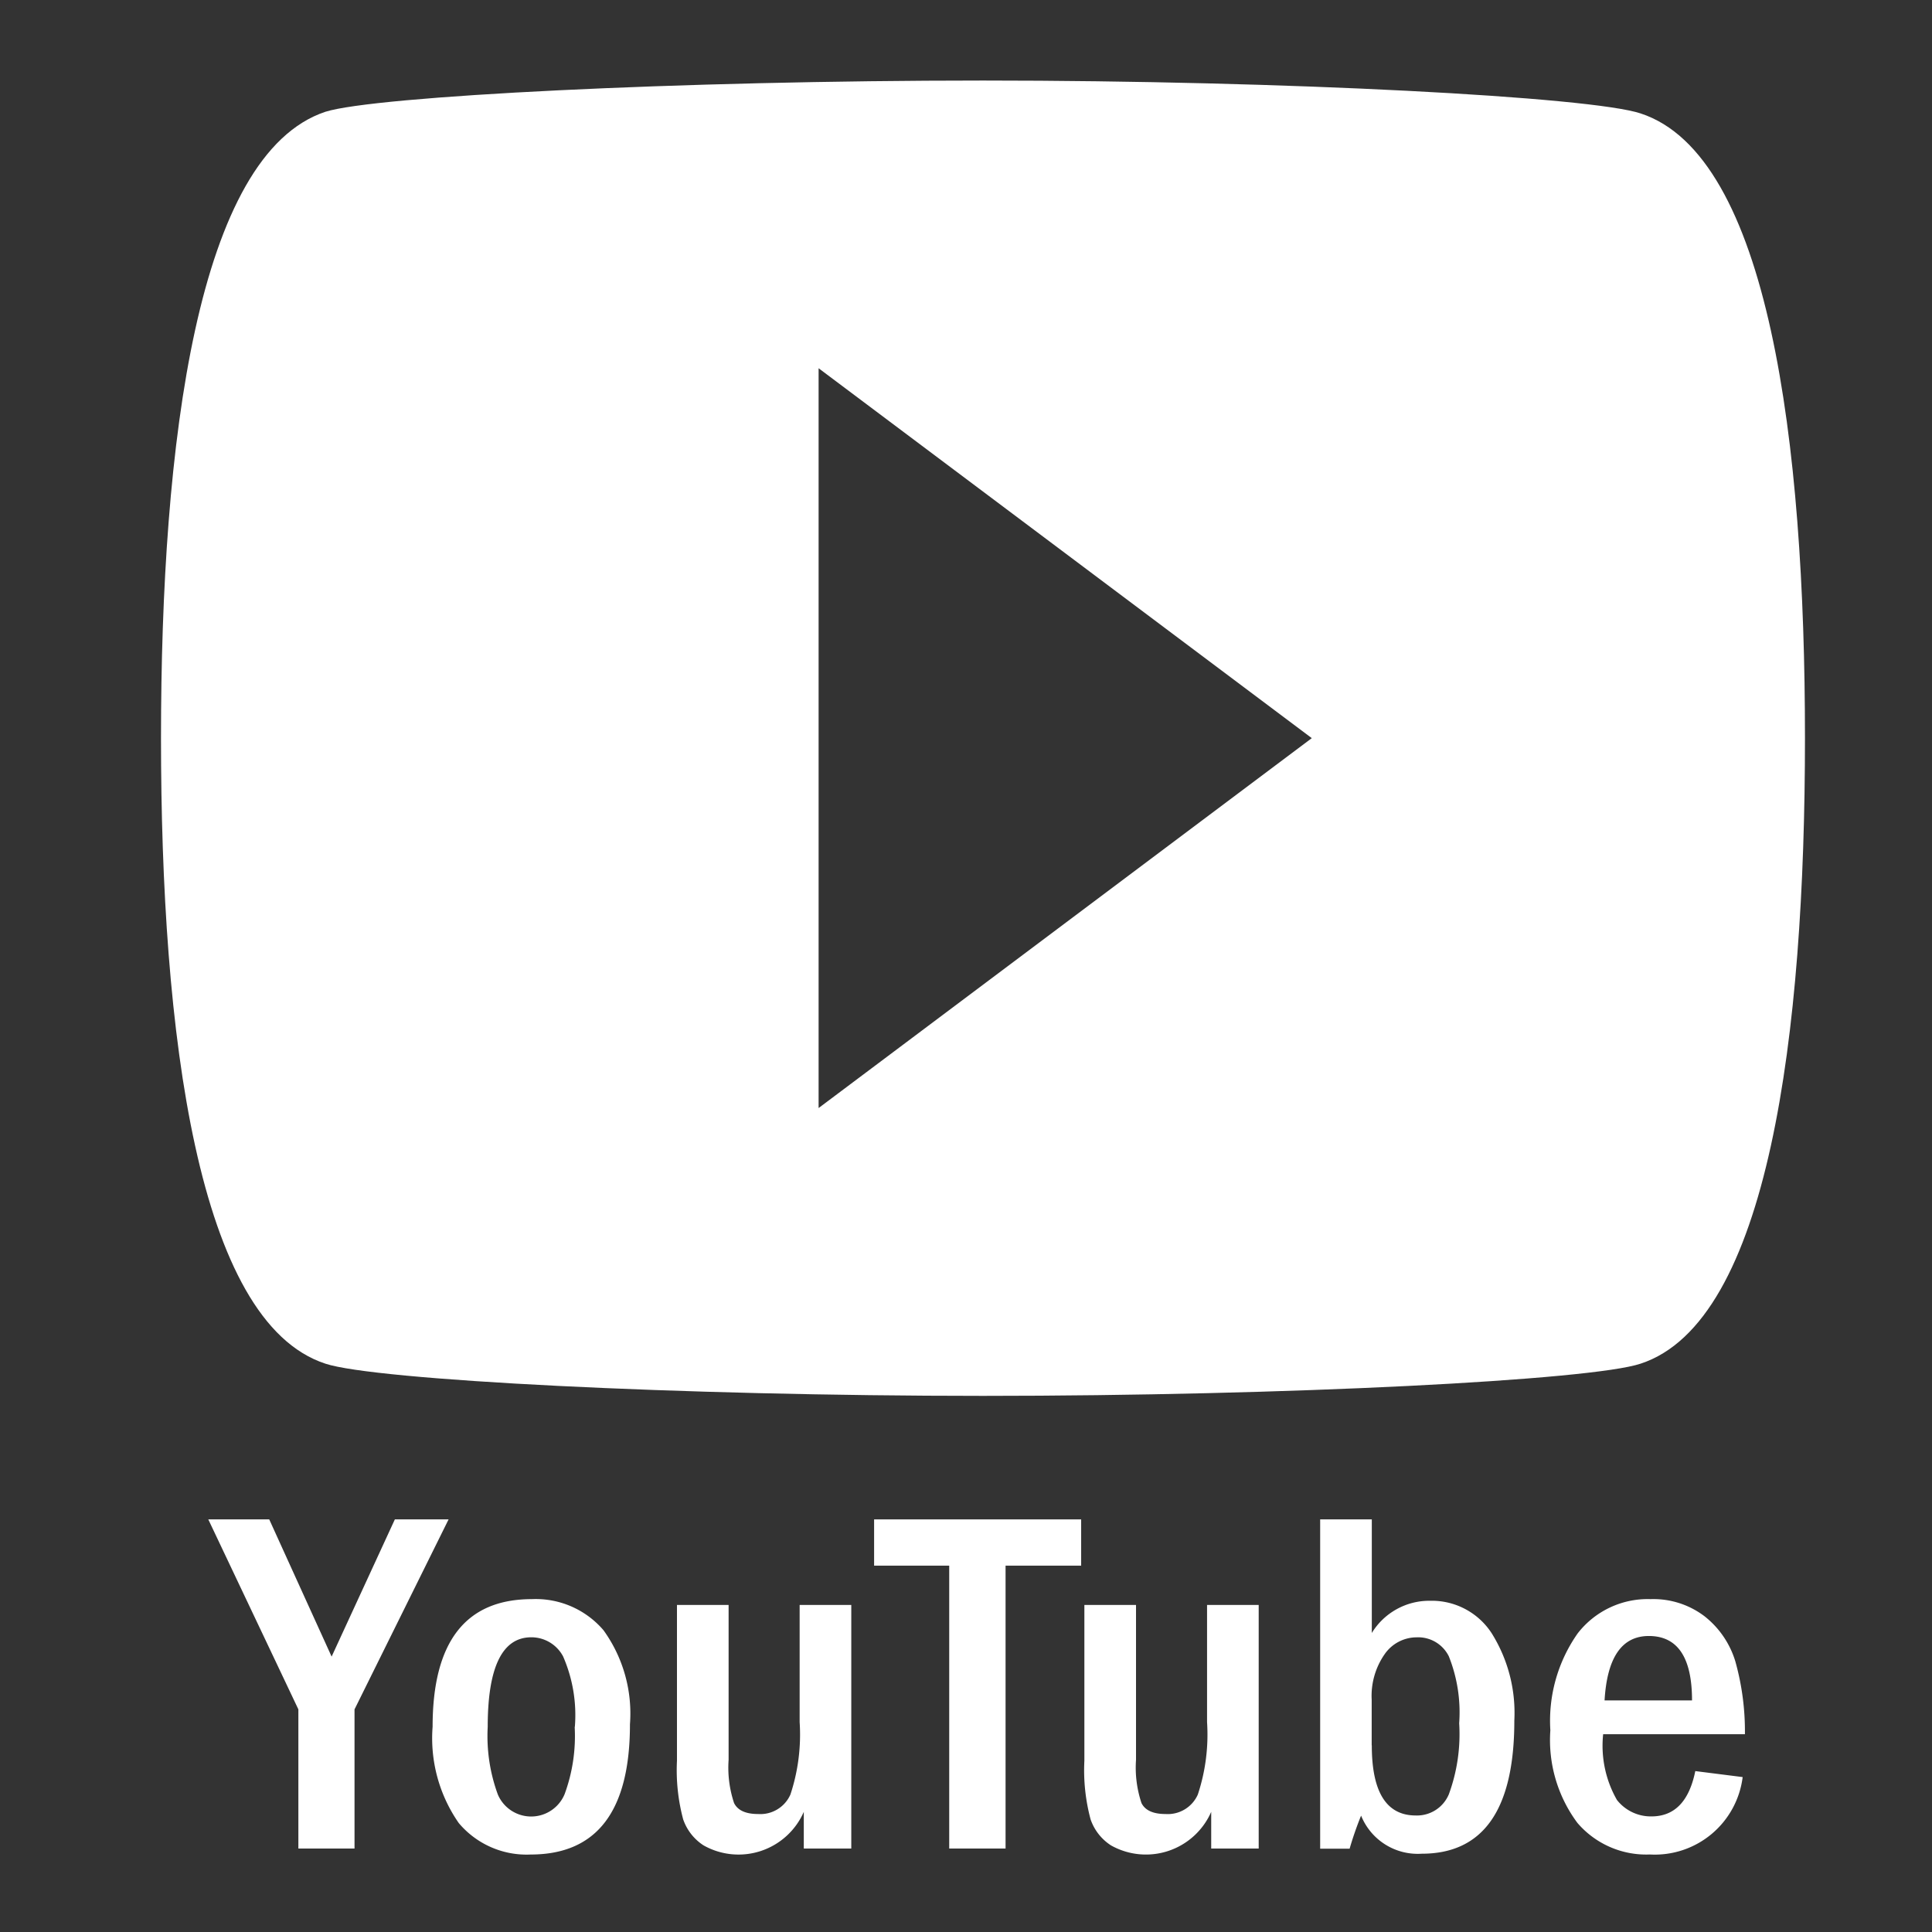
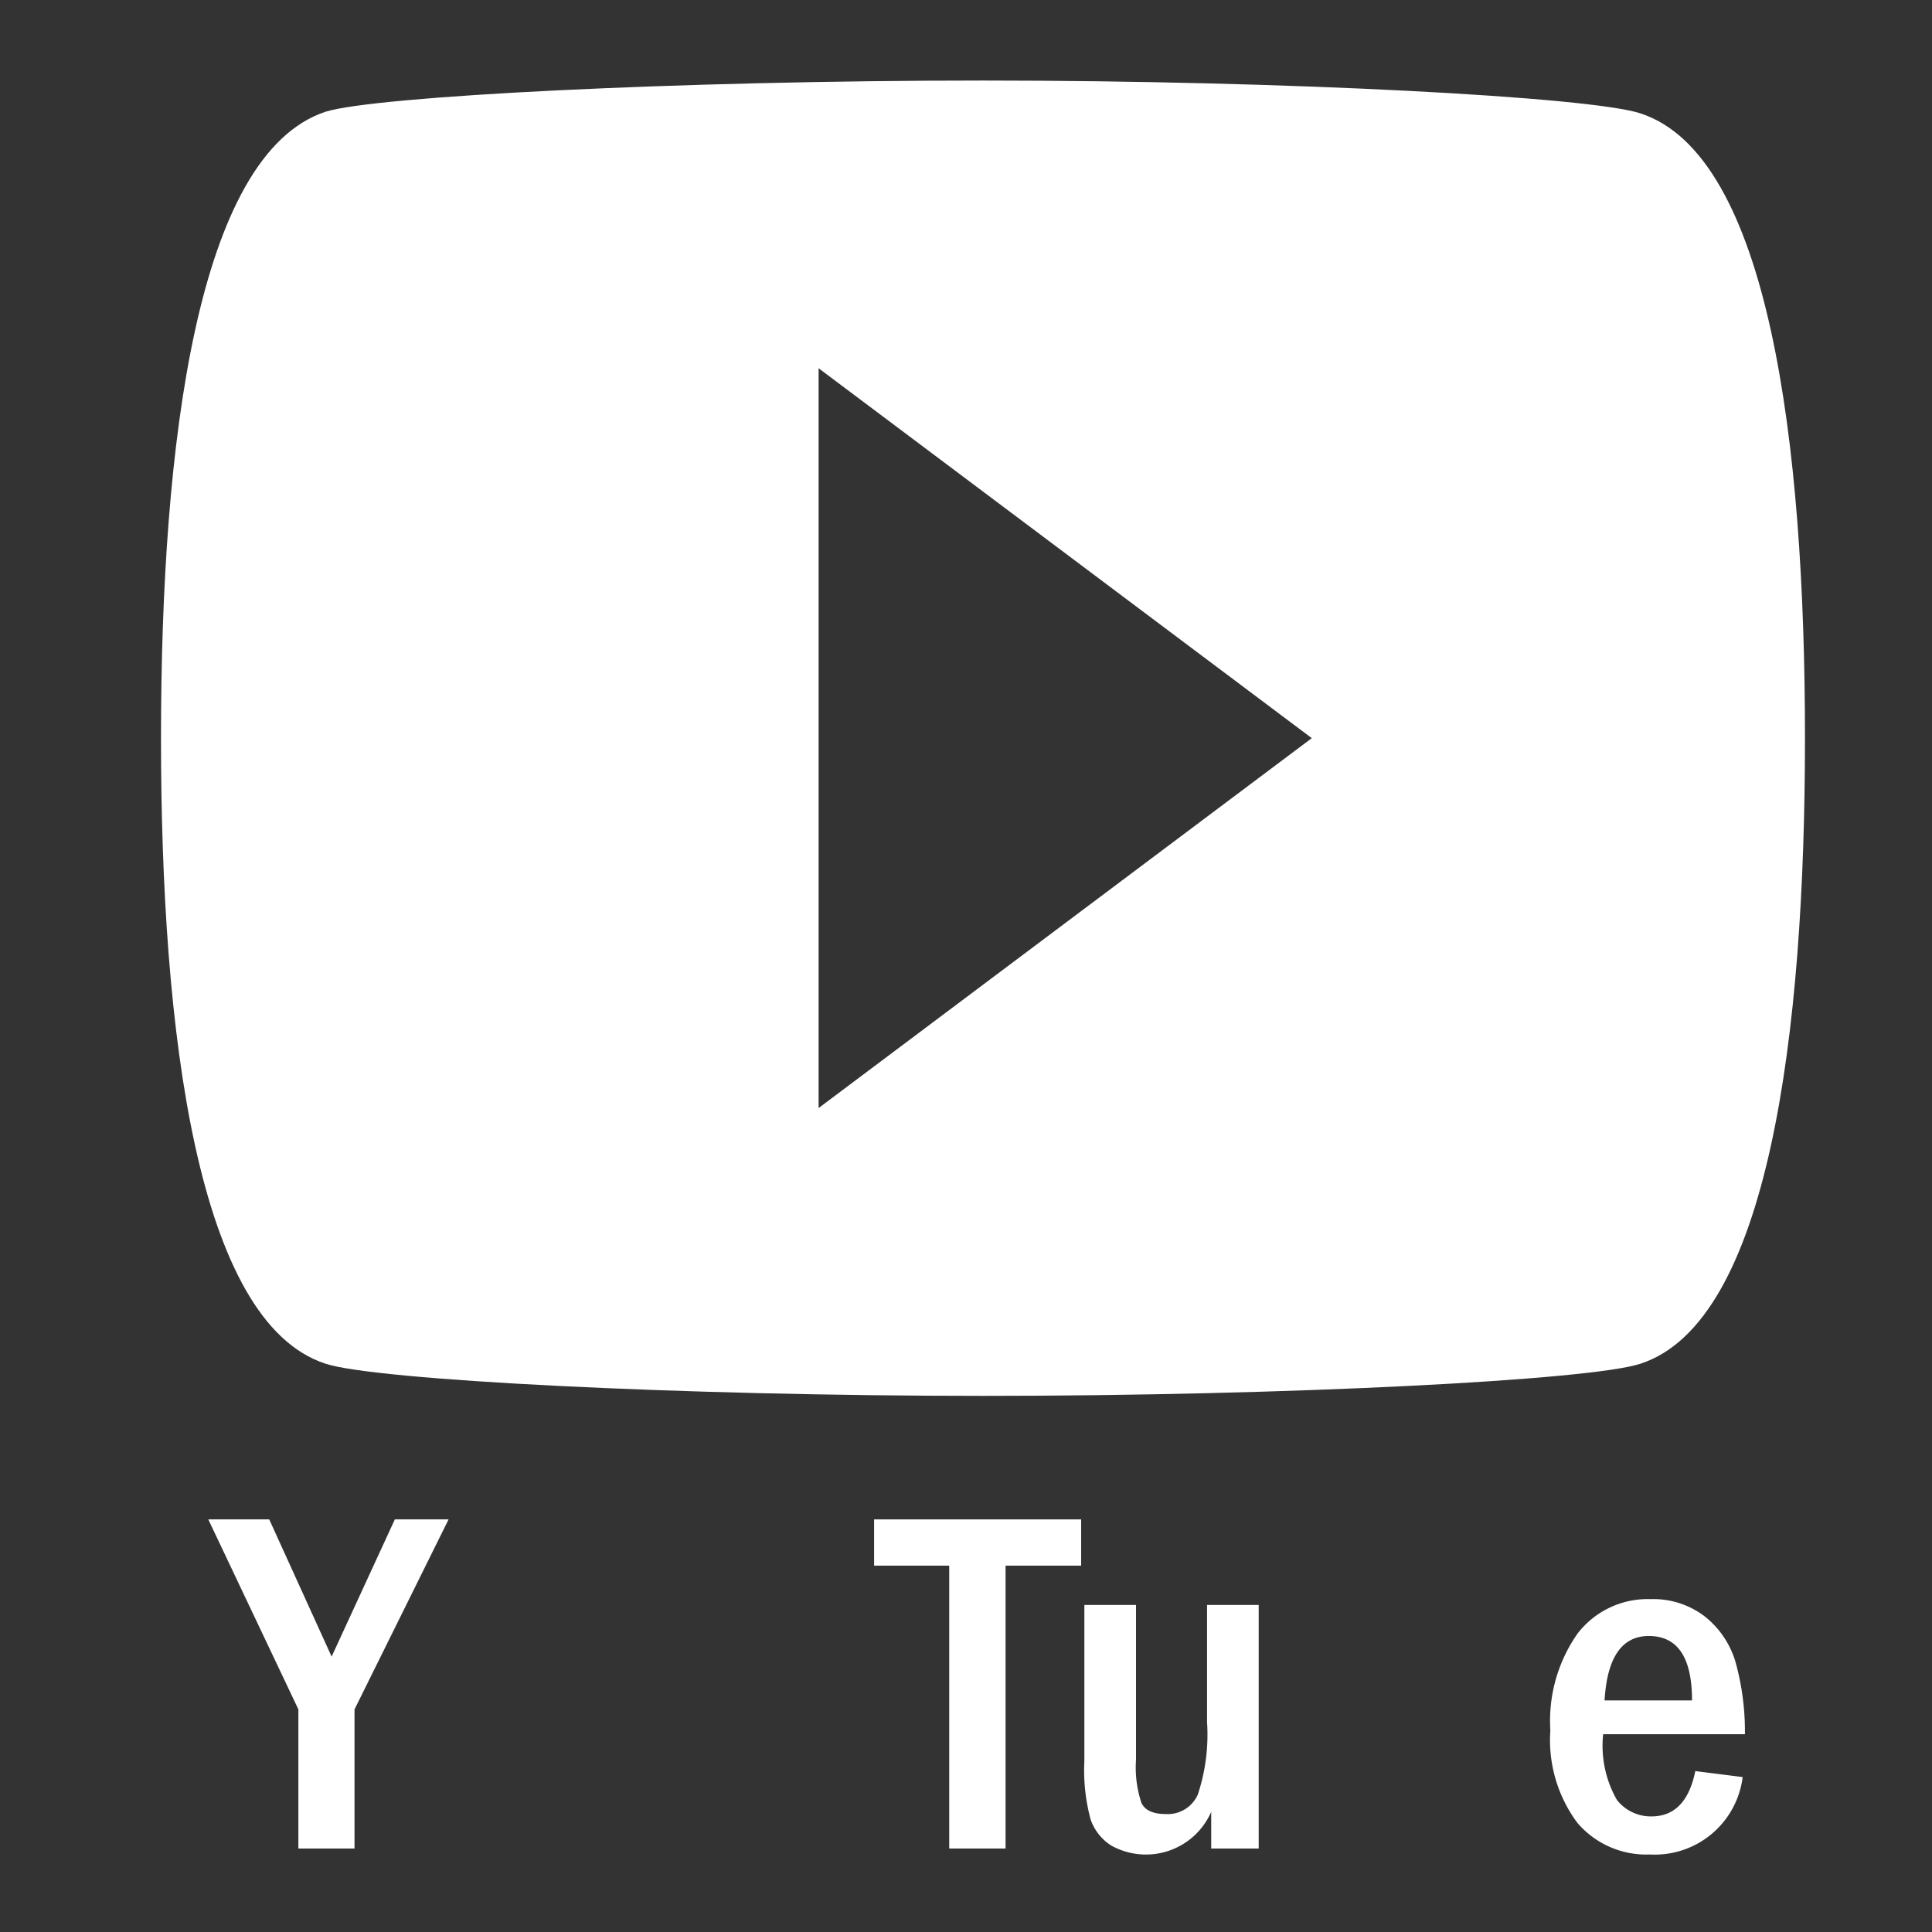
<svg xmlns="http://www.w3.org/2000/svg" viewBox="3131 16520 48 48">
  <rect x="3131" y="16520" width="48" height="48" fill="#333333" stroke="none" />
  <defs>
    <style>
      .cls-1 {
        fill: #fff;
      }

      .cls-2 {
        fill: none;
      }
    </style>
  </defs>
  <g id="Group_8176" data-name="Group 8176" transform="translate(2733 15669)">
    <g id="Group_8174" data-name="Group 8174" transform="translate(402 853.001)">
      <path id="Path_3373" data-name="Path 3373" class="cls-1" d="M16.338,25.528V7.148l12.253,9.19M36.76.817C35.535.408,27.979,0,20.422,0S5.31.388,4.084.776C.9,1.838,0,8.986,0,16.338c0,7.332.9,14.5,4.084,15.541,1.225.408,8.782.8,16.338.8s15.113-.388,16.338-.8c3.186-1.042,4.084-8.21,4.084-15.541C40.845,8.986,39.946,1.858,36.76.817Z" />
      <g id="Group_8148" data-name="Group 8148" transform="translate(1.175 35.748)">
        <g id="Group_8147" data-name="Group 8147">
          <path id="Path_3374" data-name="Path 3374" class="cls-1" d="M1.236,37.6H2.75L4.3,41.009,5.871,37.6H7.206L4.869,42.32v3.457H3.474V42.32Z" transform="translate(-1.236 -37.6)" />
-           <path id="Path_3375" data-name="Path 3375" class="cls-1" d="M12,42.794q0,3.235-2.467,3.235a2.2,2.2,0,0,1-1.786-.782,3.687,3.687,0,0,1-.65-2.393q0-3.17,2.467-3.17a2.214,2.214,0,0,1,1.779.773A3.537,3.537,0,0,1,12,42.794Zm-1.369.063a3.644,3.644,0,0,0-.292-1.75.892.892,0,0,0-.79-.475q-1.083,0-1.083,2.226a4.213,4.213,0,0,0,.252,1.681.9.9,0,0,0,1.658-.008A4.186,4.186,0,0,0,10.627,42.857Z" transform="translate(-1.524 -37.703)" />
-           <path id="Path_3376" data-name="Path 3376" class="cls-1" d="M13.483,39.836h1.283v3.847a2.778,2.778,0,0,0,.136,1.075c.091.182.29.272.6.272a.816.816,0,0,0,.8-.485,4.749,4.749,0,0,0,.229-1.8V39.836h1.283v6.051H16.634v-.911a1.769,1.769,0,0,1-2.49.833,1.26,1.26,0,0,1-.507-.647,4.737,4.737,0,0,1-.154-1.456v-3.87Z" transform="translate(-1.839 -37.71)" />
          <path id="Path_3377" data-name="Path 3377" class="cls-1" d="M18.634,37.6h5.144v1.149H21.9v7.028H20.5V38.749H18.634V37.6Z" transform="translate(-2.092 -37.6)" />
          <path id="Path_3378" data-name="Path 3378" class="cls-1" d="M24.129,39.836h1.283v3.847a2.78,2.78,0,0,0,.136,1.075c.091.182.291.272.6.272a.816.816,0,0,0,.8-.485,4.749,4.749,0,0,0,.229-1.8V39.836h1.283v6.051H27.28v-.911a1.77,1.77,0,0,1-2.49.833,1.257,1.257,0,0,1-.507-.647,4.722,4.722,0,0,1-.154-1.456v-3.87Z" transform="translate(-2.363 -37.71)" />
-           <path id="Path_3379" data-name="Path 3379" class="cls-1" d="M30.291,37.6h1.283v2.822a1.673,1.673,0,0,1,1.445-.8,1.772,1.772,0,0,1,1.533.806,3.729,3.729,0,0,1,.563,2.172q0,3.306-2.3,3.306a1.518,1.518,0,0,1-1.507-.946,8.3,8.3,0,0,0-.285.821h-.732V37.6Zm1.283,5.615q0,1.741,1.092,1.741a.858.858,0,0,0,.822-.526,4.341,4.341,0,0,0,.257-1.765A3.759,3.759,0,0,0,33.487,41a.85.85,0,0,0-.8-.47.97.97,0,0,0-.794.419,1.812,1.812,0,0,0-.322,1.131v1.131Z" transform="translate(-2.667 -37.6)" />
          <path id="Path_3380" data-name="Path 3380" class="cls-1" d="M41.14,43.04H37.618a2.716,2.716,0,0,0,.342,1.633,1.071,1.071,0,0,0,.858.409q.861,0,1.089-1.126l1.177.149a2.2,2.2,0,0,1-2.306,1.923,2.25,2.25,0,0,1-1.8-.785,3.445,3.445,0,0,1-.672-2.3,3.774,3.774,0,0,1,.679-2.408,2.2,2.2,0,0,1,1.813-.851,2.1,2.1,0,0,1,1.338.425,2.258,2.258,0,0,1,.765,1.118A6.434,6.434,0,0,1,41.14,43.04ZM39.826,42.2q0-1.6-1.073-1.6-1.006,0-1.1,1.6Z" transform="translate(-2.963 -37.703)" />
        </g>
      </g>
    </g>
-     <rect id="Rectangle_8360" data-name="Rectangle 8360" class="cls-2" width="48" height="48" transform="translate(398 851)" />
  </g>
</svg>